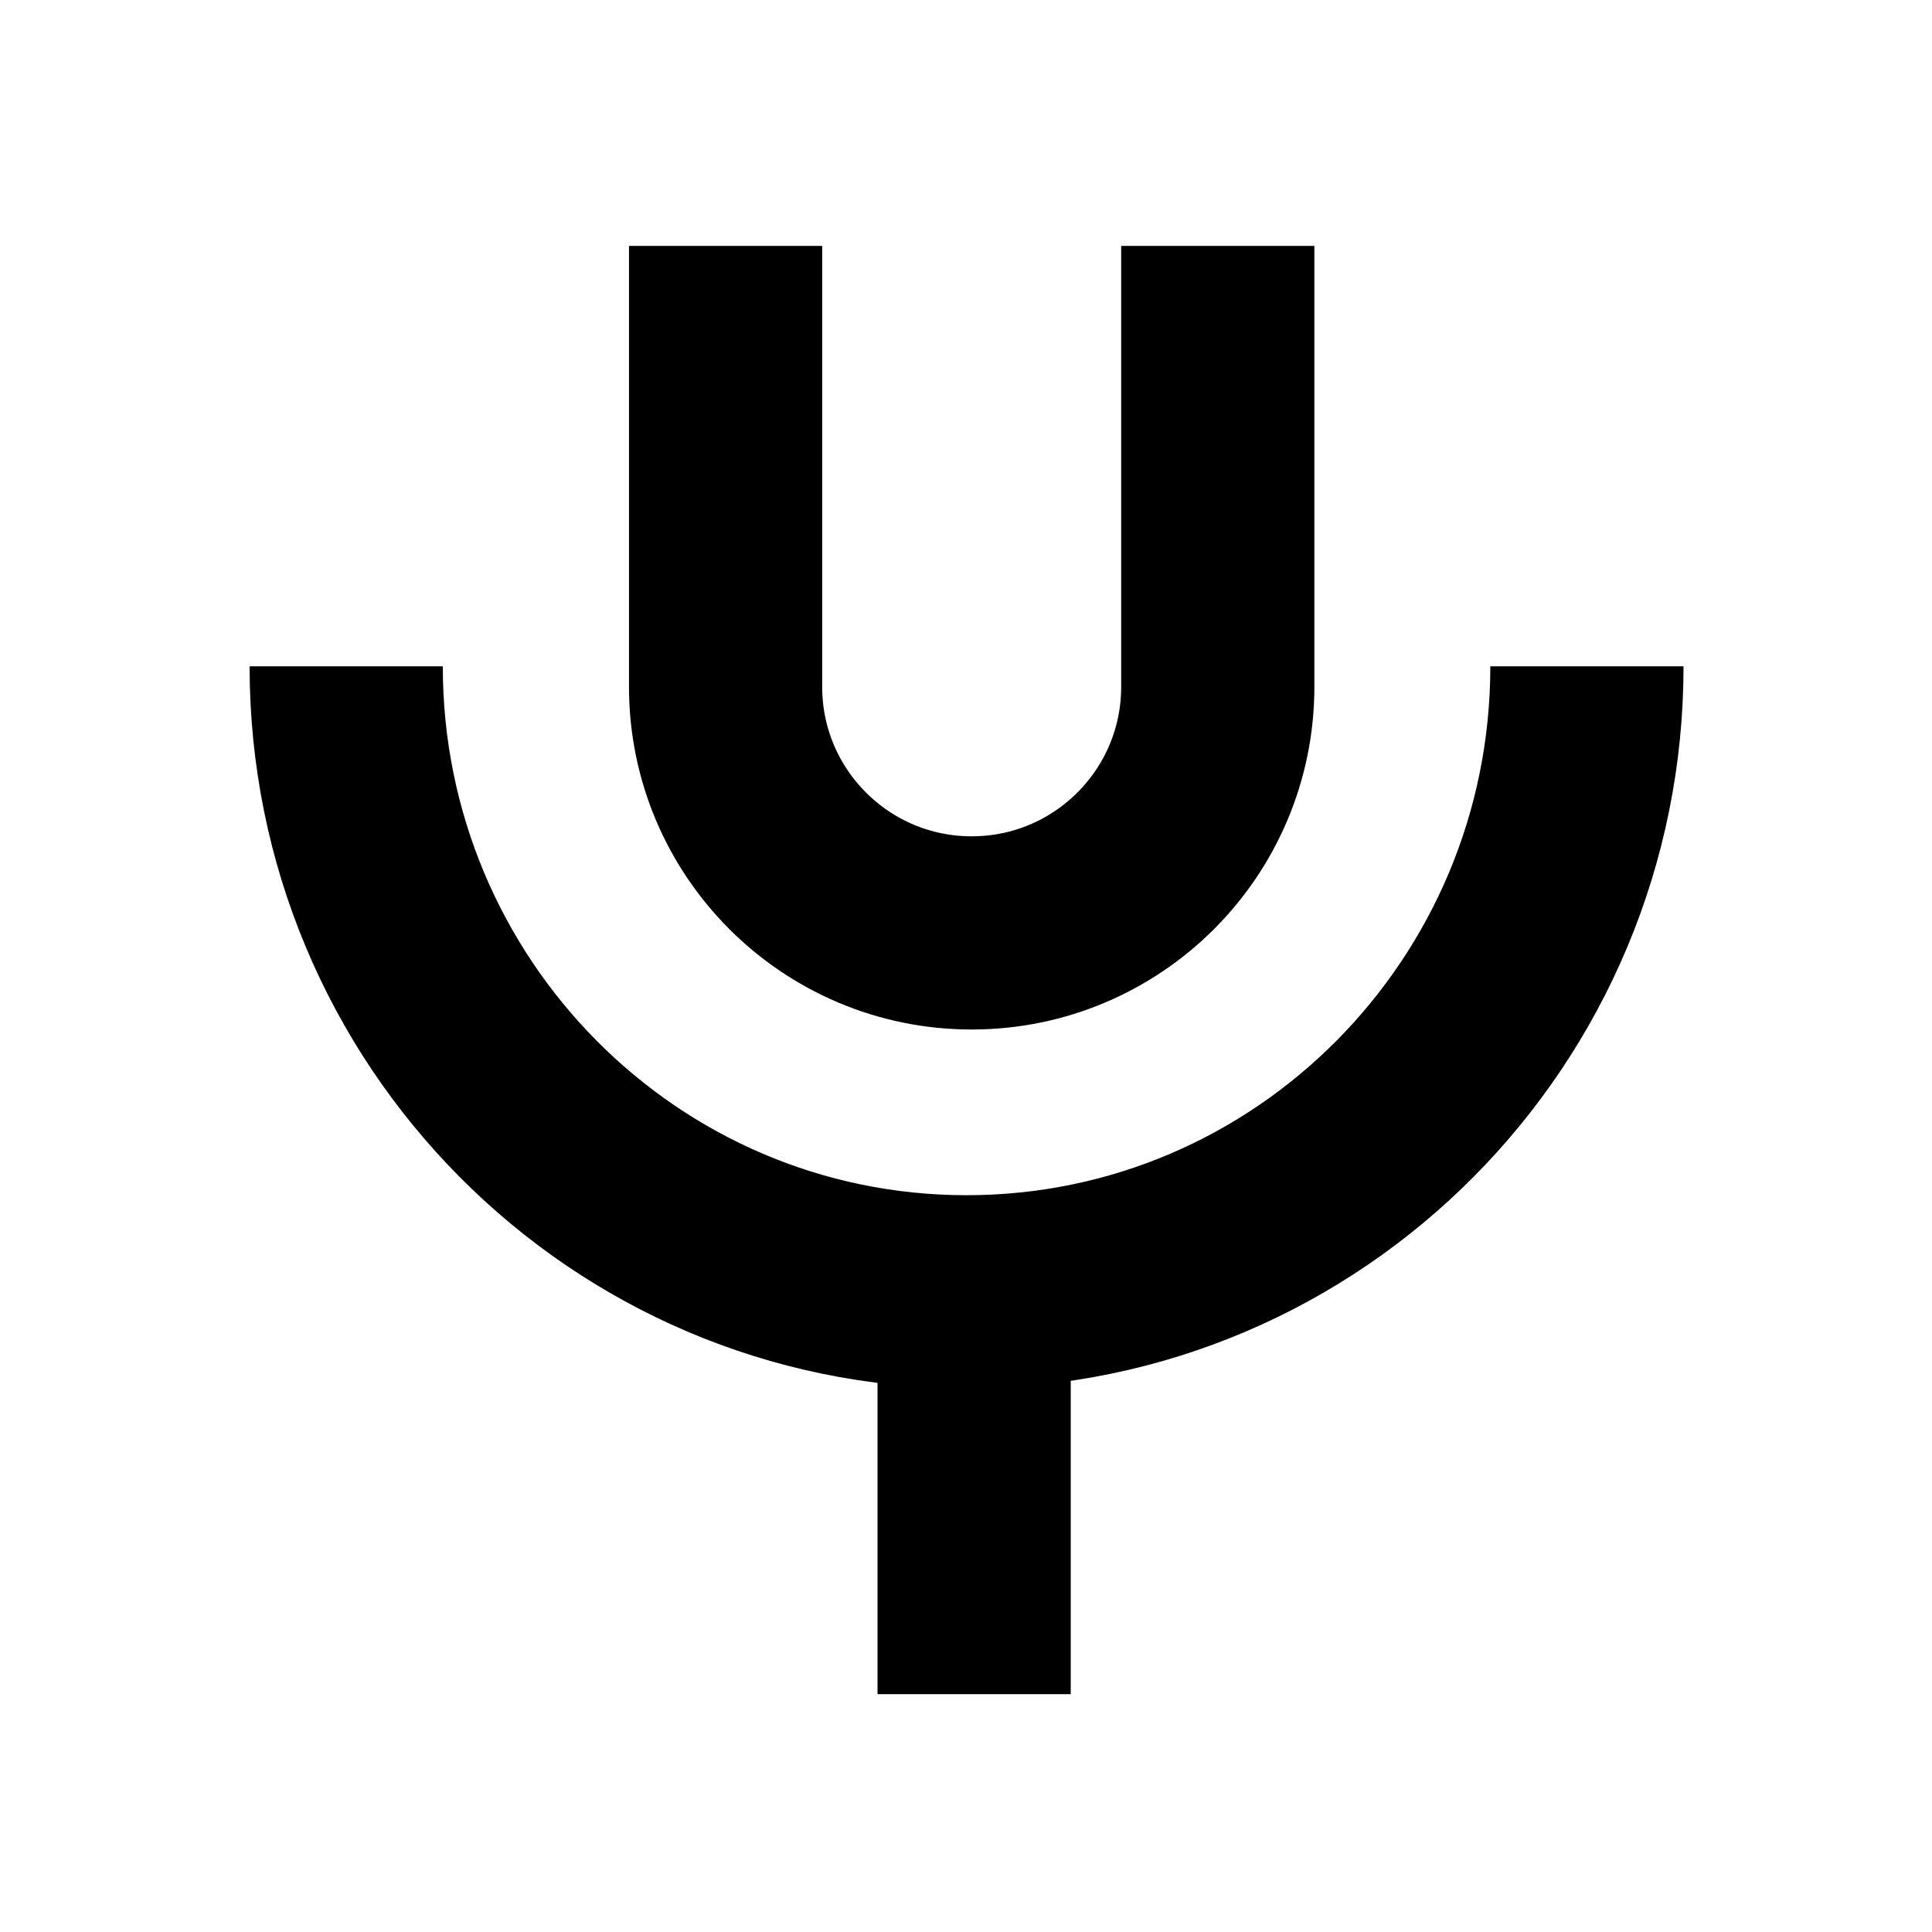
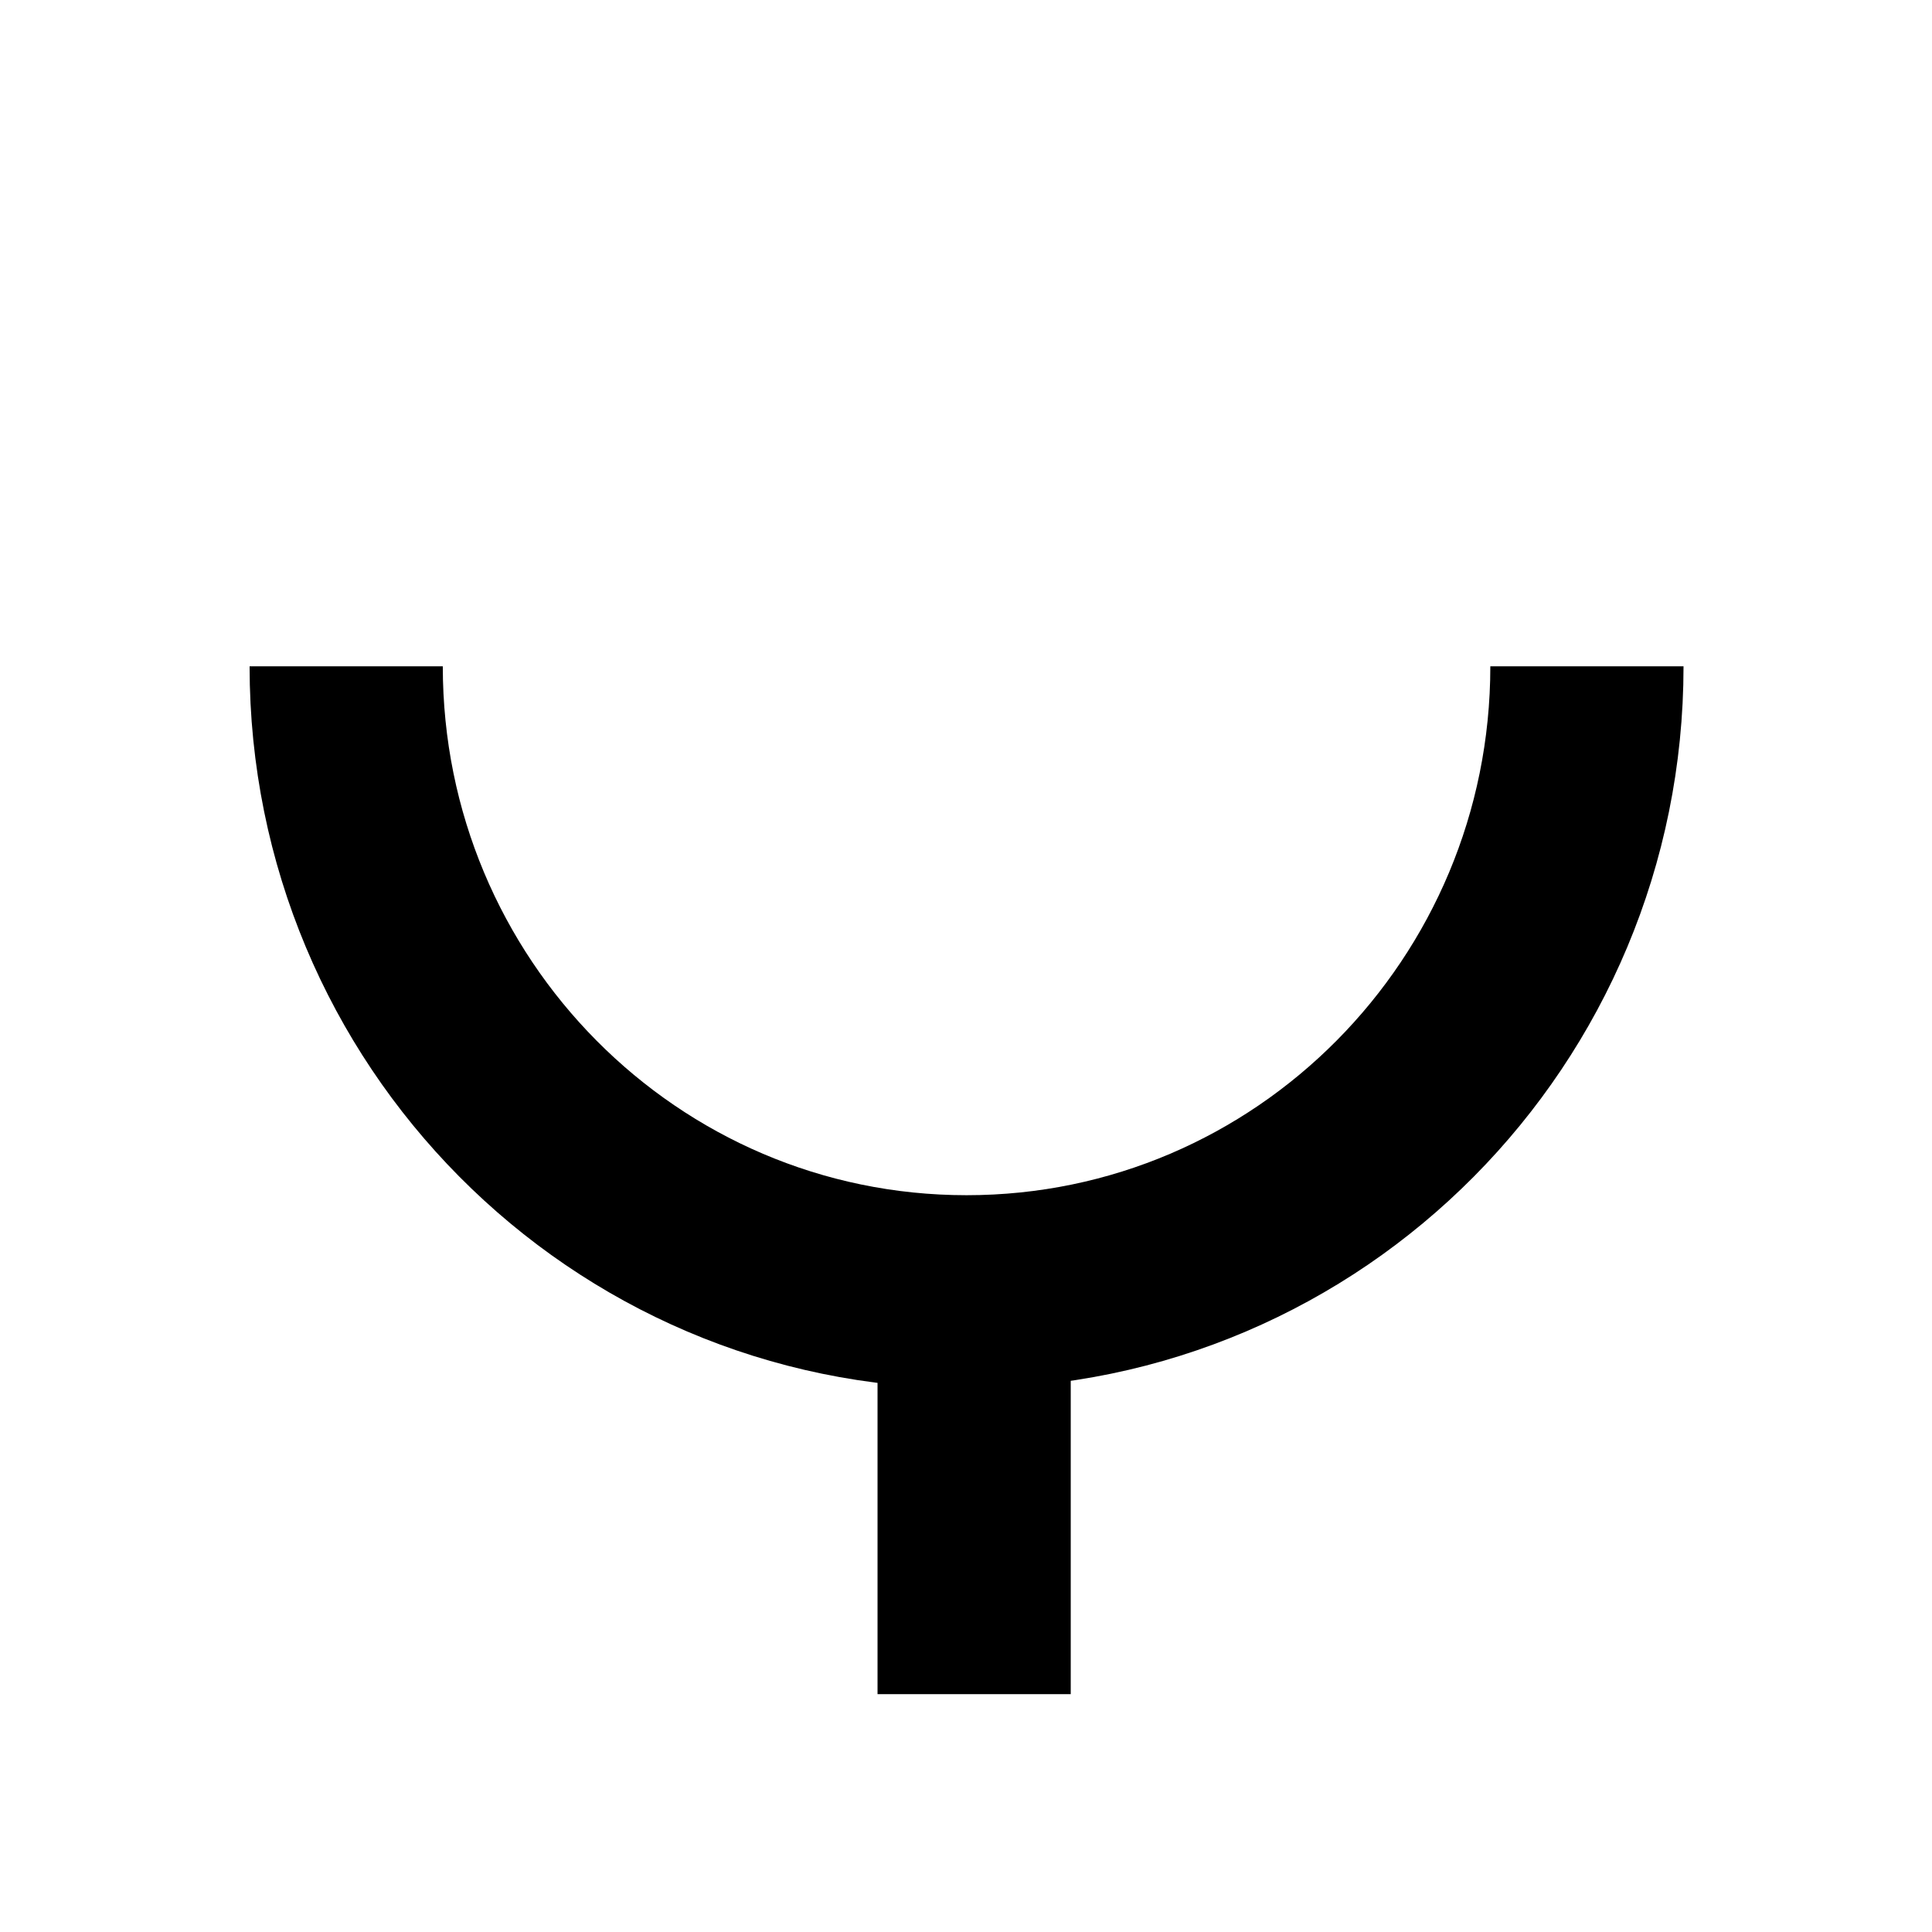
<svg xmlns="http://www.w3.org/2000/svg" width="110" height="110" viewBox="0 0 110 110" fill="none">
-   <path d="M41.312 14V39.104C41.312 46.843 47.585 53.116 55.323 53.116V53.116C63.062 53.116 69.335 46.843 69.335 39.104V14" stroke="black" stroke-width="11" />
  <path d="M55.463 75.302V96.458" stroke="black" stroke-width="11" />
  <path d="M90.353 37.937C90.353 57.605 74.539 73.55 55.032 73.55C35.525 73.55 19.711 57.605 19.711 37.937" stroke="black" stroke-width="11" />
</svg>